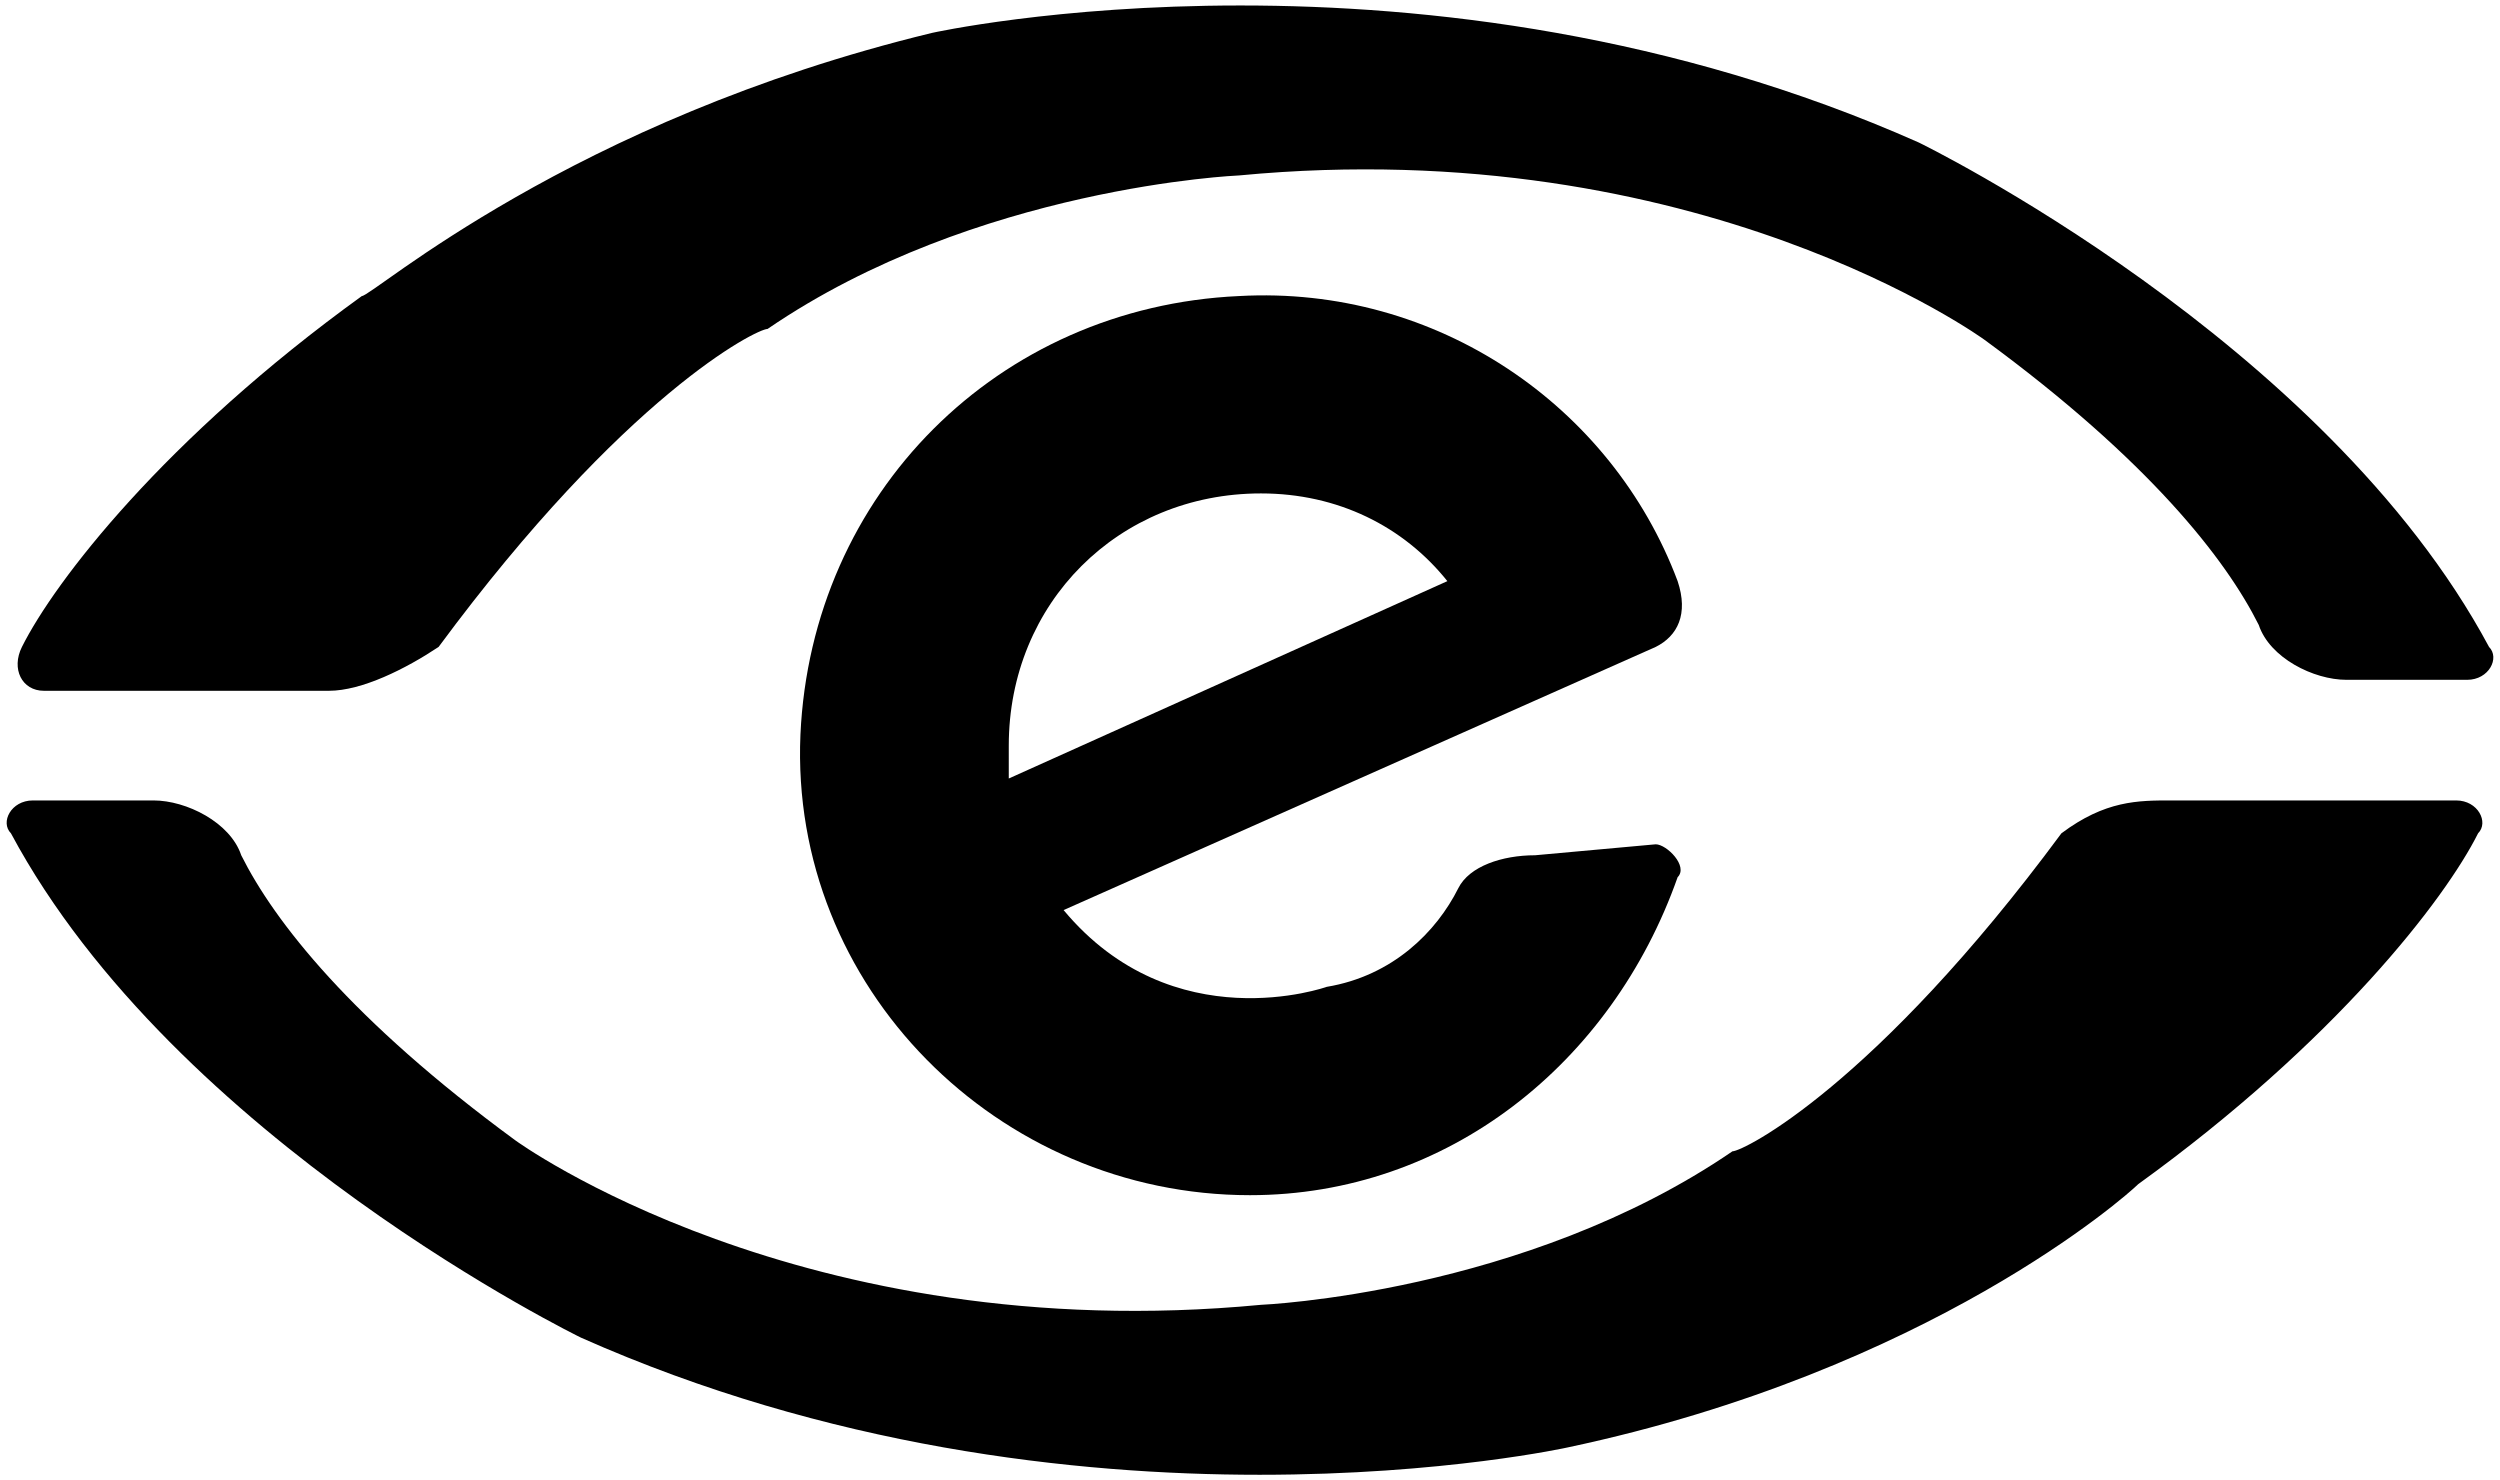
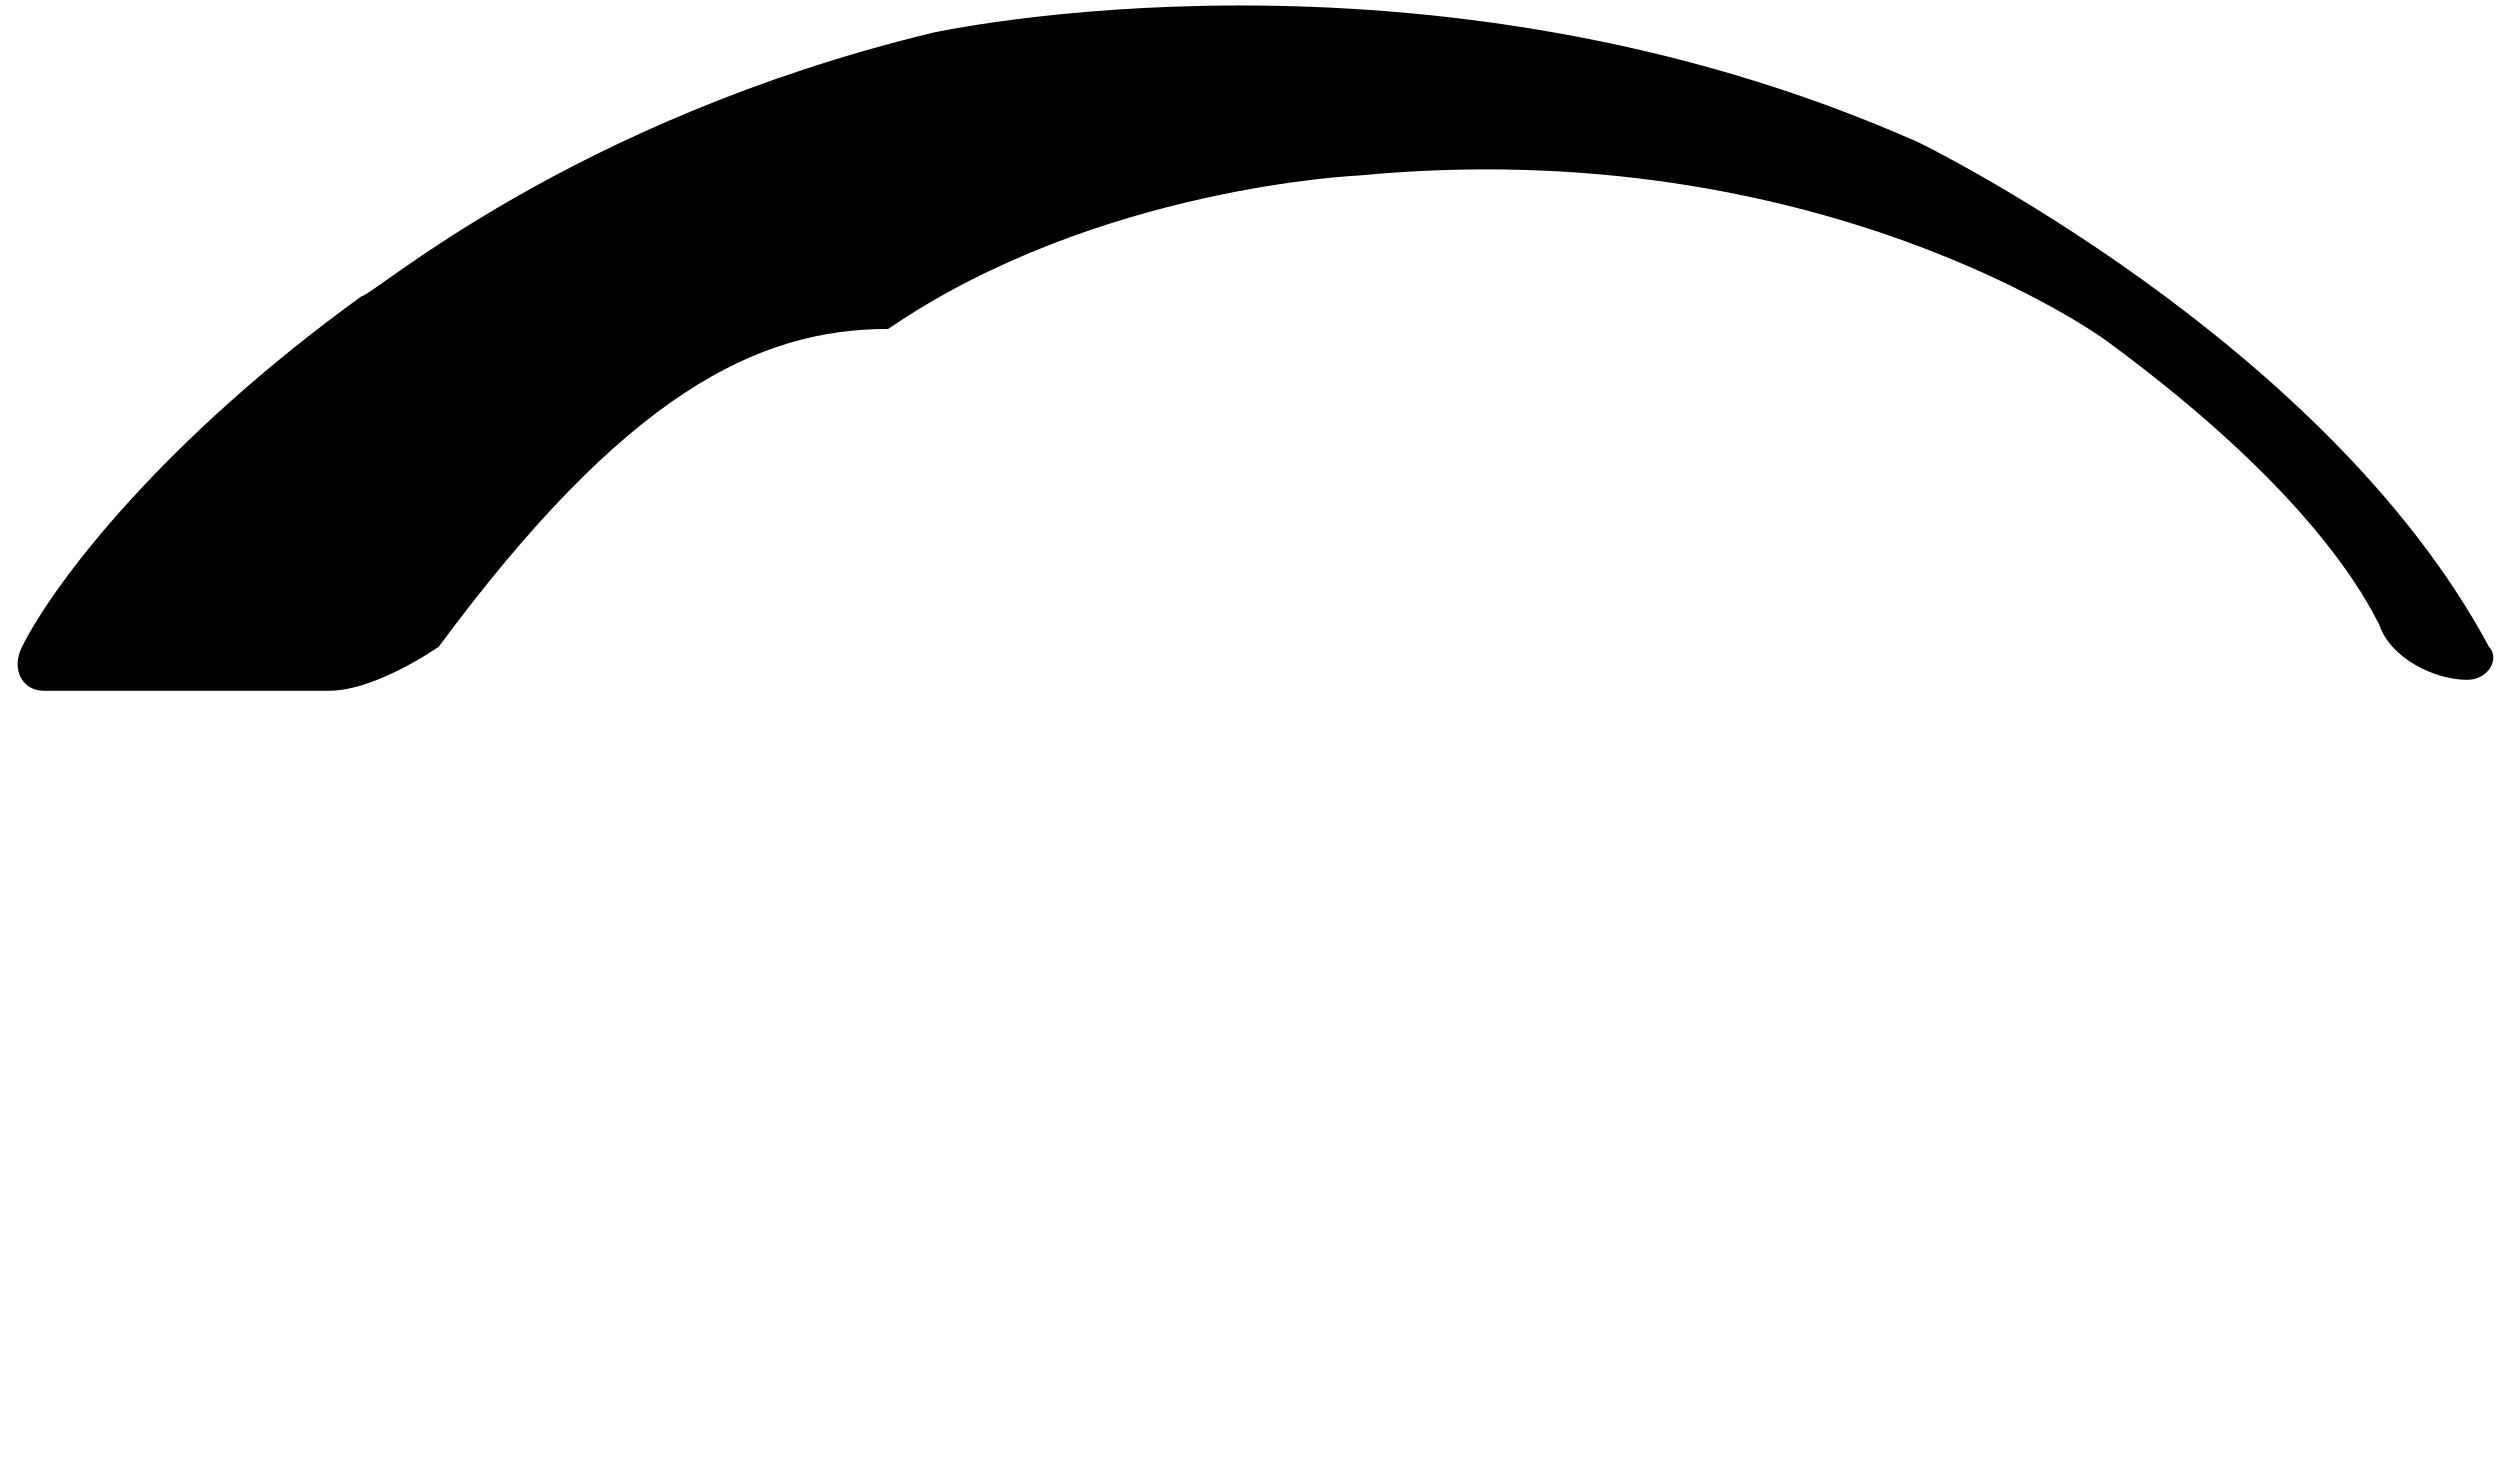
<svg xmlns="http://www.w3.org/2000/svg" version="1.1" id="Layer_1" x="0px" y="0px" viewBox="0 0 22.8 13.5" style="enable-background:new 0 0 22.8 13.5;" xml:space="preserve">
  <g>
    <g>
-       <path d="M3,6.3H0.4c-0.2,0-0.3-0.2-0.2-0.4C0.5,5.3,1.5,4,3.3,2.7l0,0c0.1,0,1.9-1.6,5.2-2.4c0,0,4.5-1,9,1c0,0,3.7,1.8,5.2,4.6    c0.1,0.1,0,0.3-0.2,0.3h-1.1c-0.3,0-0.7-0.2-0.8-0.5c-0.3-0.6-1-1.5-2.5-2.6c0,0-2.6-1.9-6.8-1.5c0,0-2.4,0.1-4.3,1.4l0,0    C6.9,3,5.7,3.6,4,5.9C3.7,6.1,3.3,6.3,3,6.3z" />
-       <path d="M19.8,7.3h2.6c0.2,0,0.3,0.2,0.2,0.3c-0.3,0.6-1.3,1.9-3.1,3.2l0,0c-0.1,0.1-1.9,1.7-5.2,2.4c0,0-4.5,1-9-1    c0,0-3.7-1.8-5.2-4.6C0,7.5,0.1,7.3,0.3,7.3h1.1c0.3,0,0.7,0.2,0.8,0.5c0.3,0.6,1,1.5,2.5,2.6c0,0,2.6,1.9,6.8,1.5    c0,0,2.4-0.1,4.3-1.4l0,0c0.1,0,1.3-0.6,3-2.9C19.2,7.3,19.5,7.3,19.8,7.3z" />
-       <path d="M14,7.8c-0.3,0-0.6,0.1-0.7,0.3c-0.2,0.4-0.6,0.8-1.2,0.9c0,0-1.4,0.5-2.4-0.7l5.4-2.4c0.2-0.1,0.3-0.3,0.2-0.6    c-0.6-1.6-2.2-2.7-4-2.6c-2.2,0.1-3.9,1.8-4,4c-0.1,2.3,1.8,4.2,4.1,4.2c1.8,0,3.3-1.2,3.9-2.9c0.1-0.1-0.1-0.3-0.2-0.3L14,7.8z     M9.2,6.8c0-1.3,1-2.3,2.3-2.3c0.7,0,1.3,0.3,1.7,0.8l-4,1.8C9.2,7.1,9.2,7.1,9.2,6.8z" />
+       <path d="M3,6.3H0.4c-0.2,0-0.3-0.2-0.2-0.4C0.5,5.3,1.5,4,3.3,2.7l0,0c0.1,0,1.9-1.6,5.2-2.4c0,0,4.5-1,9,1c0,0,3.7,1.8,5.2,4.6    c0.1,0.1,0,0.3-0.2,0.3c-0.3,0-0.7-0.2-0.8-0.5c-0.3-0.6-1-1.5-2.5-2.6c0,0-2.6-1.9-6.8-1.5c0,0-2.4,0.1-4.3,1.4l0,0    C6.9,3,5.7,3.6,4,5.9C3.7,6.1,3.3,6.3,3,6.3z" />
    </g>
  </g>
</svg>